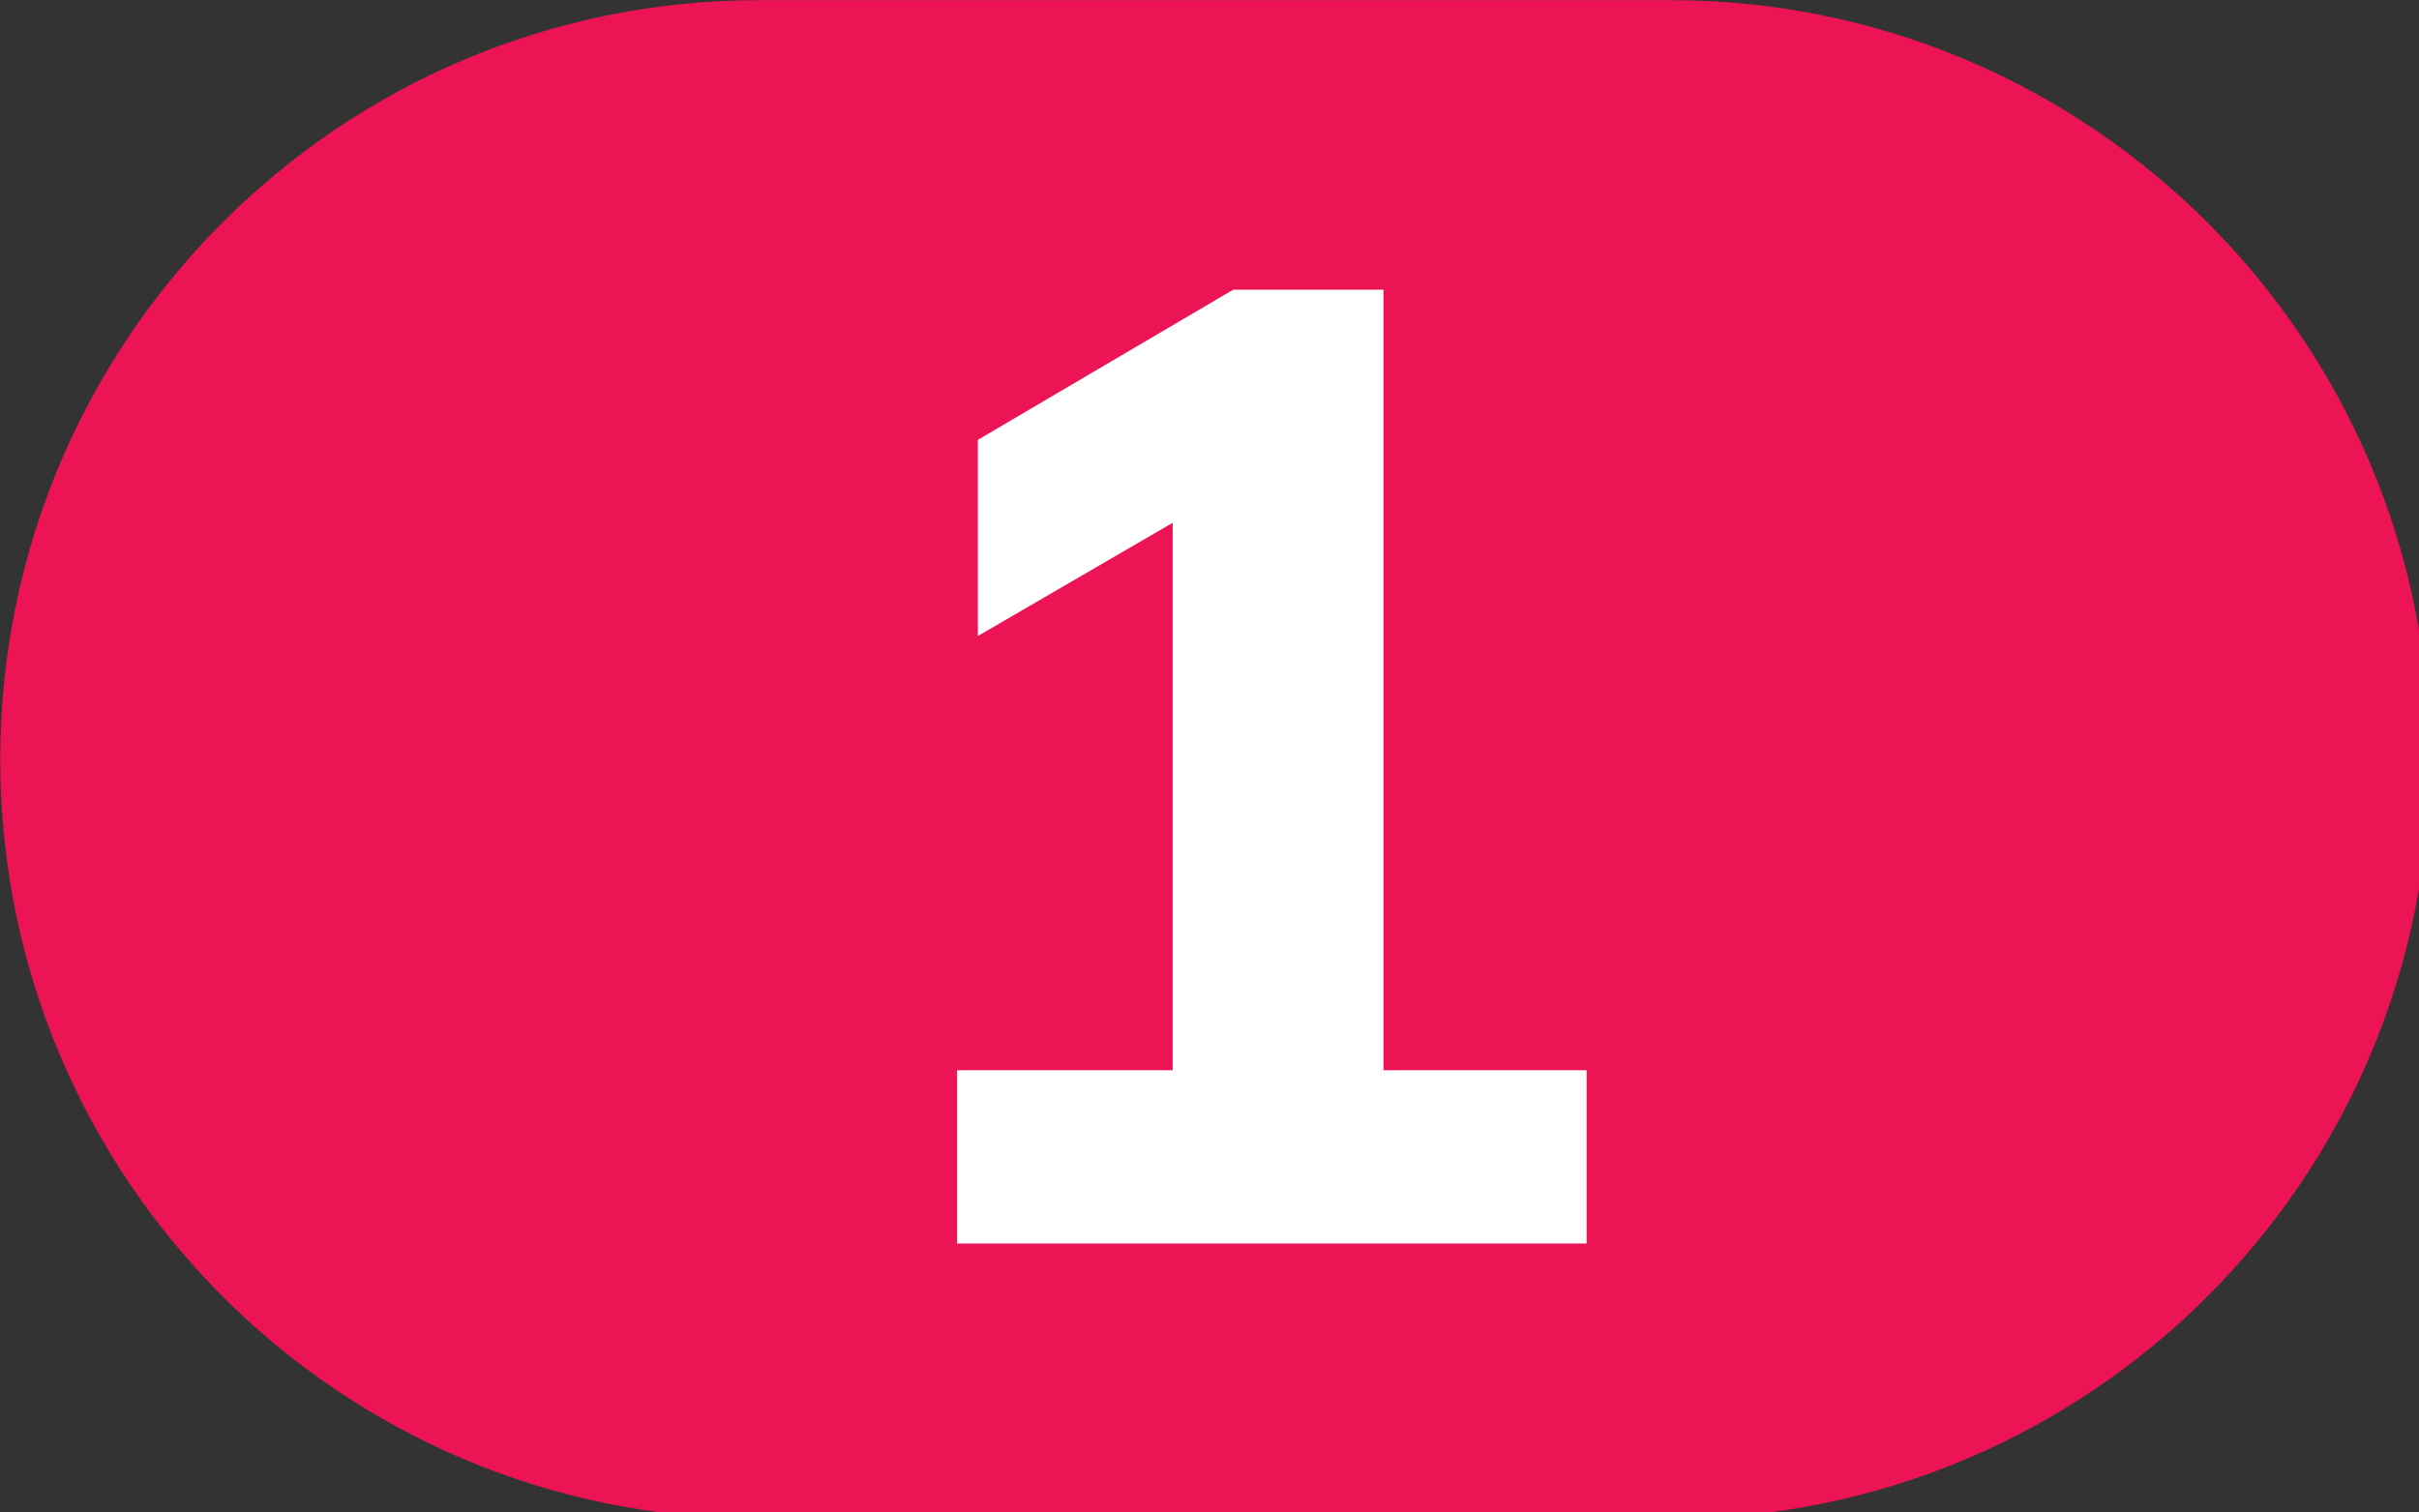
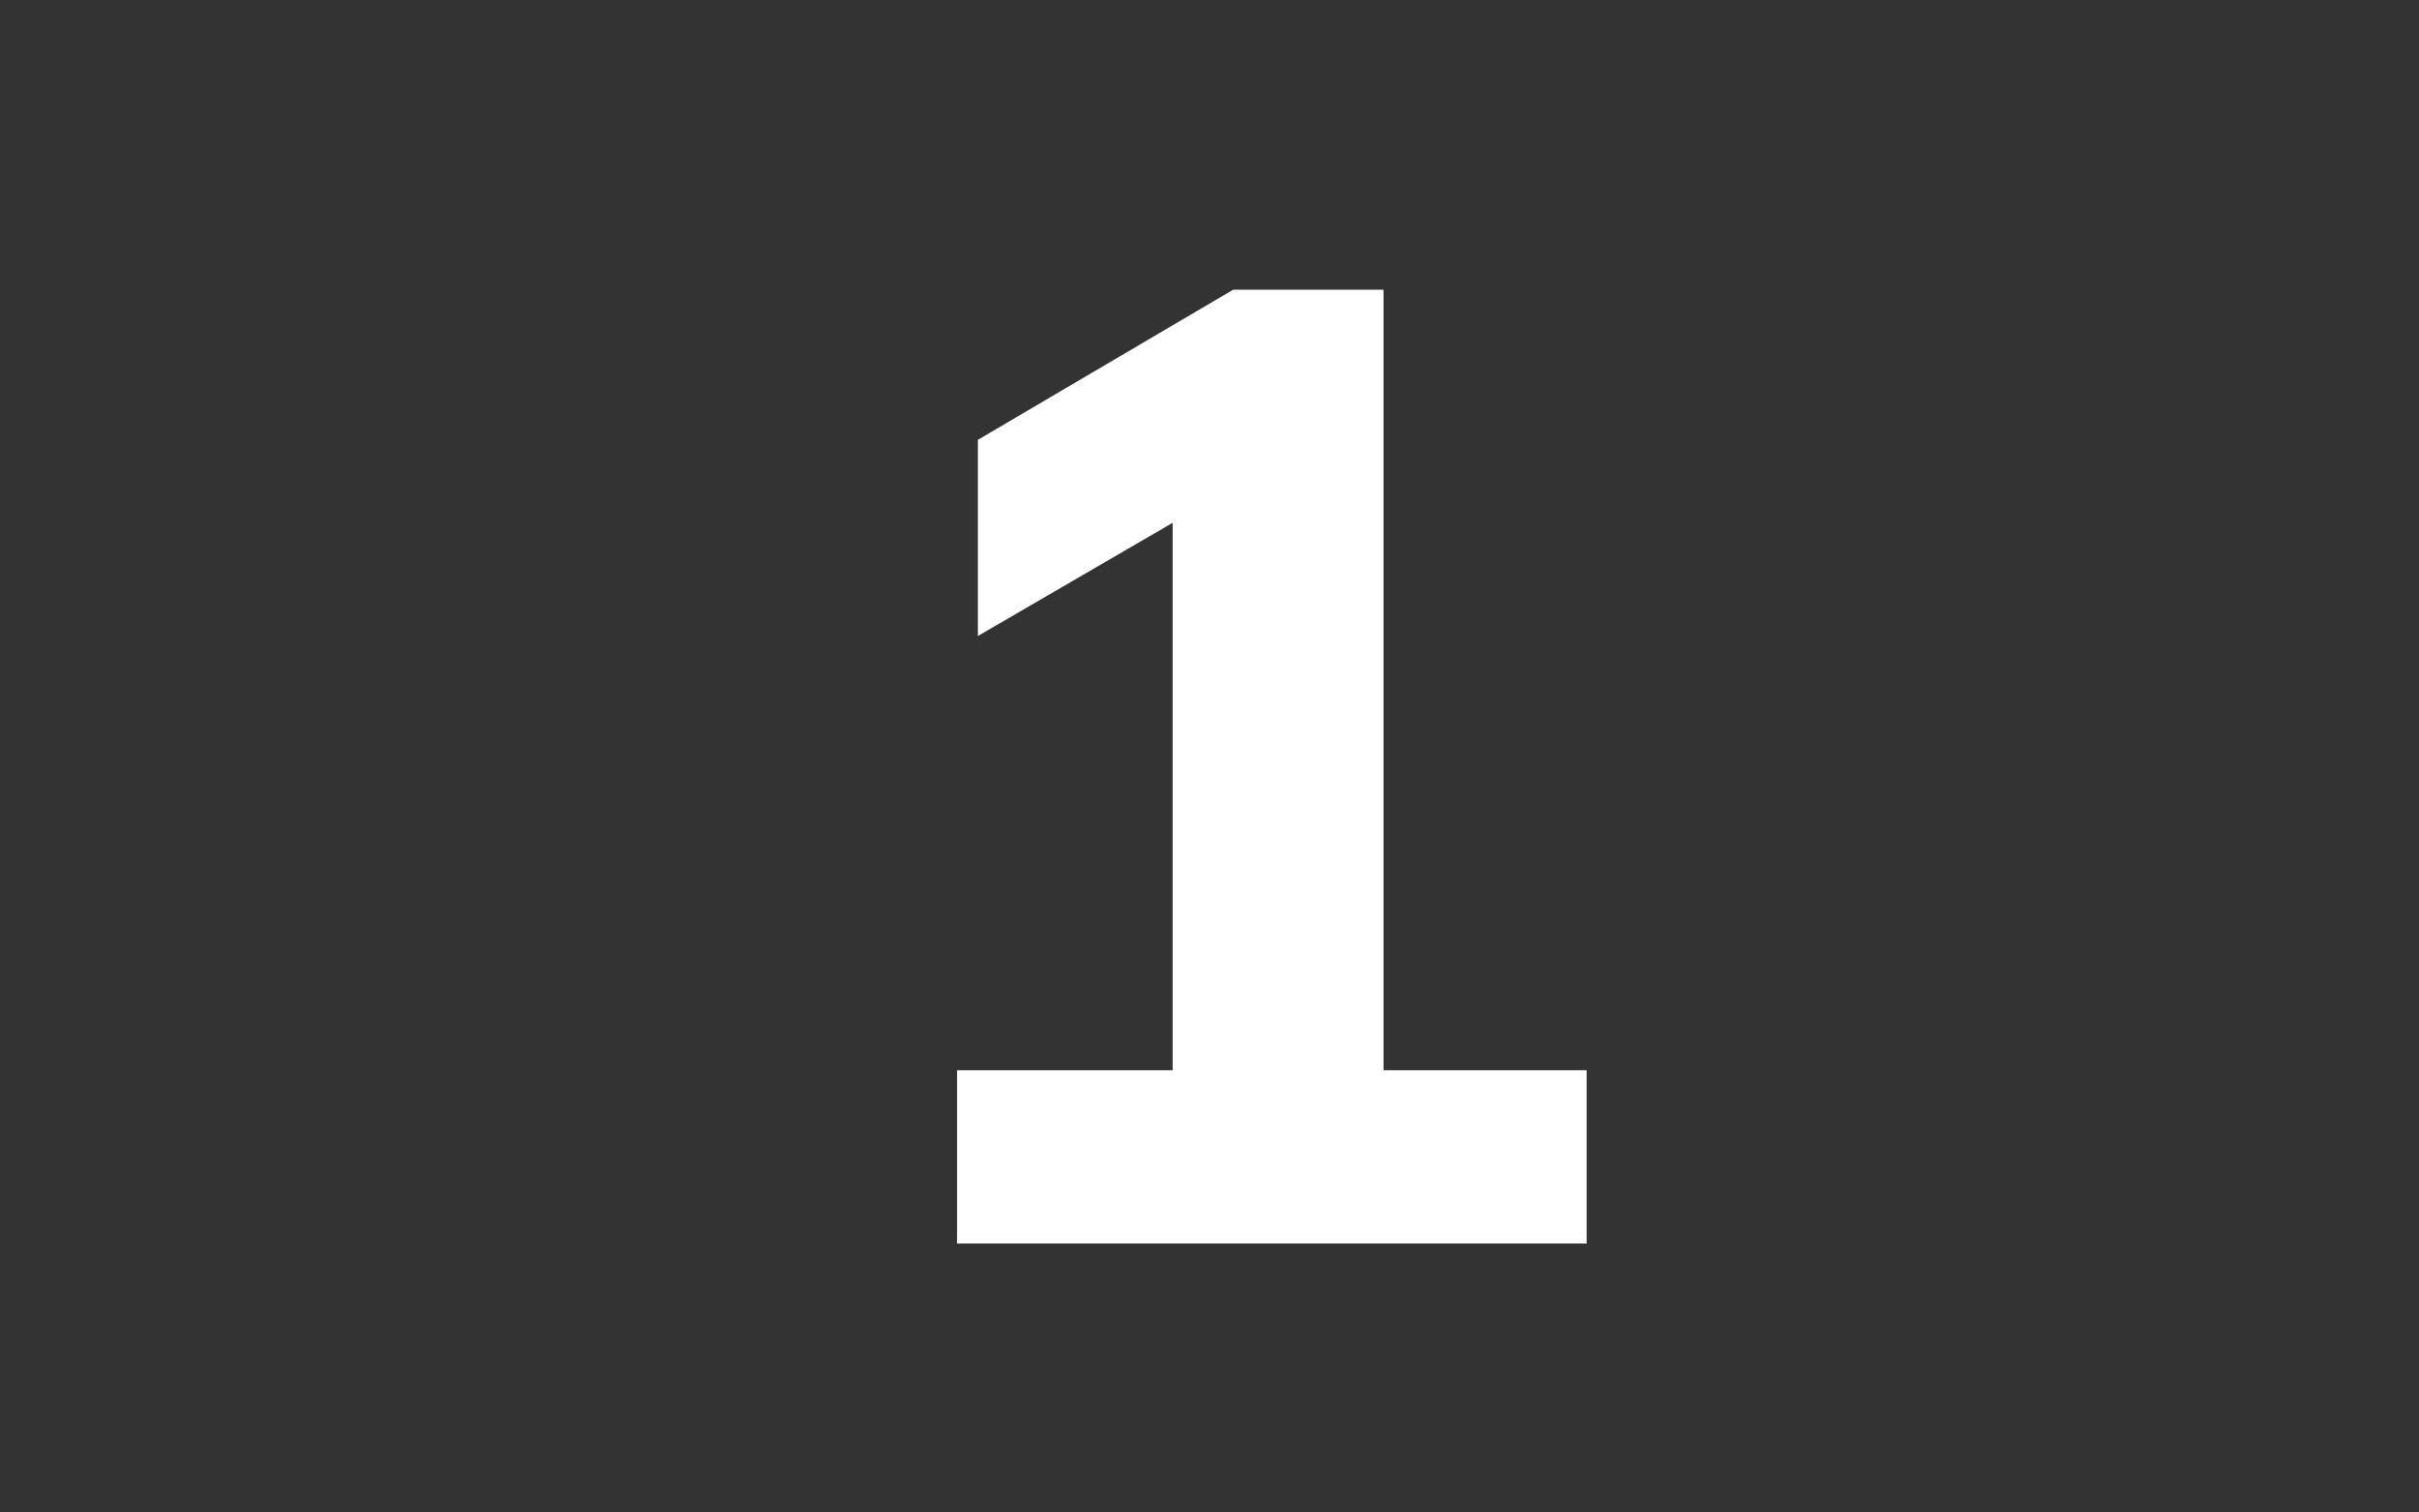
<svg xmlns="http://www.w3.org/2000/svg" xmlns:ns1="http://sodipodi.sourceforge.net/DTD/sodipodi-0.dtd" xmlns:ns2="http://www.inkscape.org/namespaces/inkscape" id="Calque_1" data-name="Calque 1" viewBox="0 0 204 127.56" version="1.1" ns1:docname="1.svg" ns2:version="1.1.1 (3bf5ae0d25, 2021-09-20)" width="204" height="127.56">
  <rect x="0" y="0" width="204" height="127.56" fill="#333333" stroke="none" />
  <ns1:namedview id="namedview23" pagecolor="#ffffff" bordercolor="#666666" borderopacity="1.0" ns2:pageshadow="2" ns2:pageopacity="0.0" ns2:pagecheckerboard="0" showgrid="false" ns2:zoom="2" ns2:cx="72.75" ns2:cy="15.75" ns2:window-width="1920" ns2:window-height="1017" ns2:window-x="-8" ns2:window-y="-8" ns2:window-maximized="1" ns2:current-layer="Calque_1" width="200px" />
  <defs id="defs4">
    <style id="style2">.cls-1{fill:#f5a25f;}.cls-2{fill:#25303b;}.cls-3{fill:none;stroke:#1d1d1b;stroke-miterlimit:10;stroke-width:0.1px;stroke-dasharray:1.2;}</style>
  </defs>
-   <path d="M 140.867,128.113 H 64.034 c -35.361,0 -64.011,-28.675 -64.011,-64.051 0,-35.386 28.649,-64.051 64.011,-64.051 h 76.833 c 35.361,0 64.061,28.665 64.061,64.051 0,35.376 -28.7,64.051 -64.061,64.051" style="fill:#ed1455;fill-opacity:1;fill-rule:nonzero;stroke:none;stroke-width:0.501" id="path28186" />
  <path d="M 80.713,104.893 V 90.278 H 98.894 V 39.265 h 8.314 L 82.466,53.649 V 37.101 L 104.003,24.434 h 12.672 v 65.844 h 17.13 v 14.615" style="fill:#ffffff;fill-opacity:1;fill-rule:nonzero;stroke:none;stroke-width:0.501" id="path28188" />
</svg>